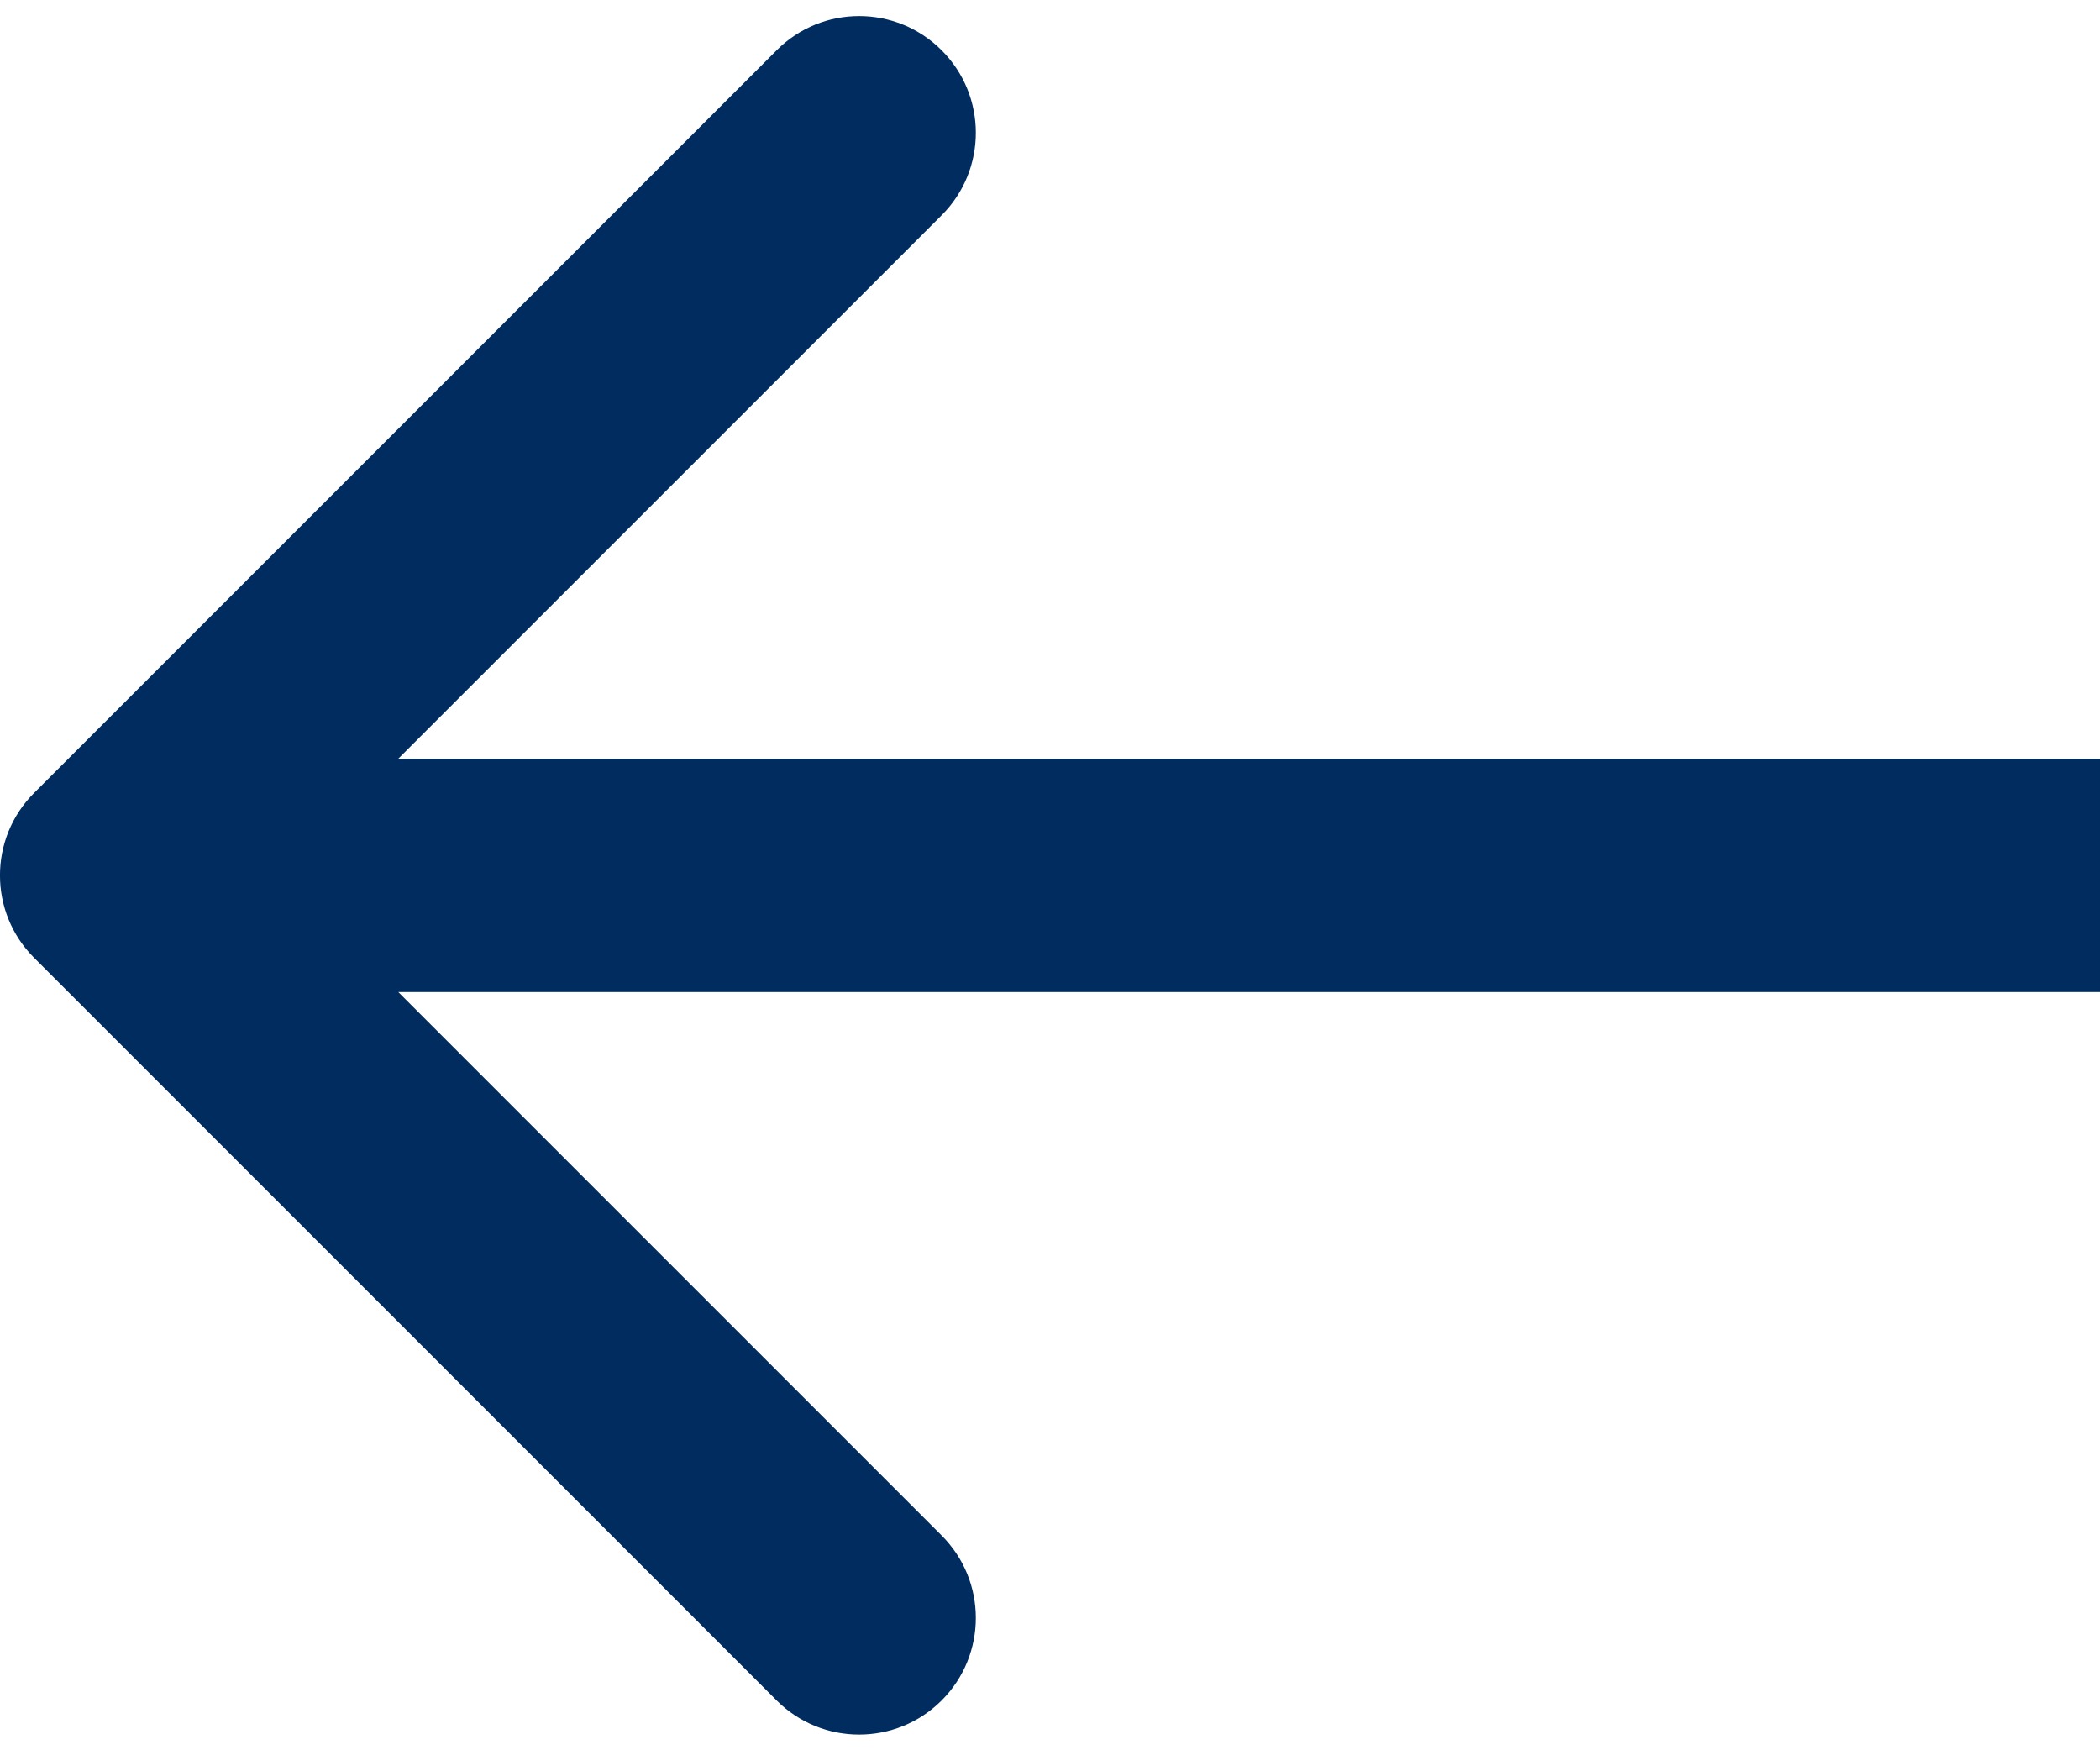
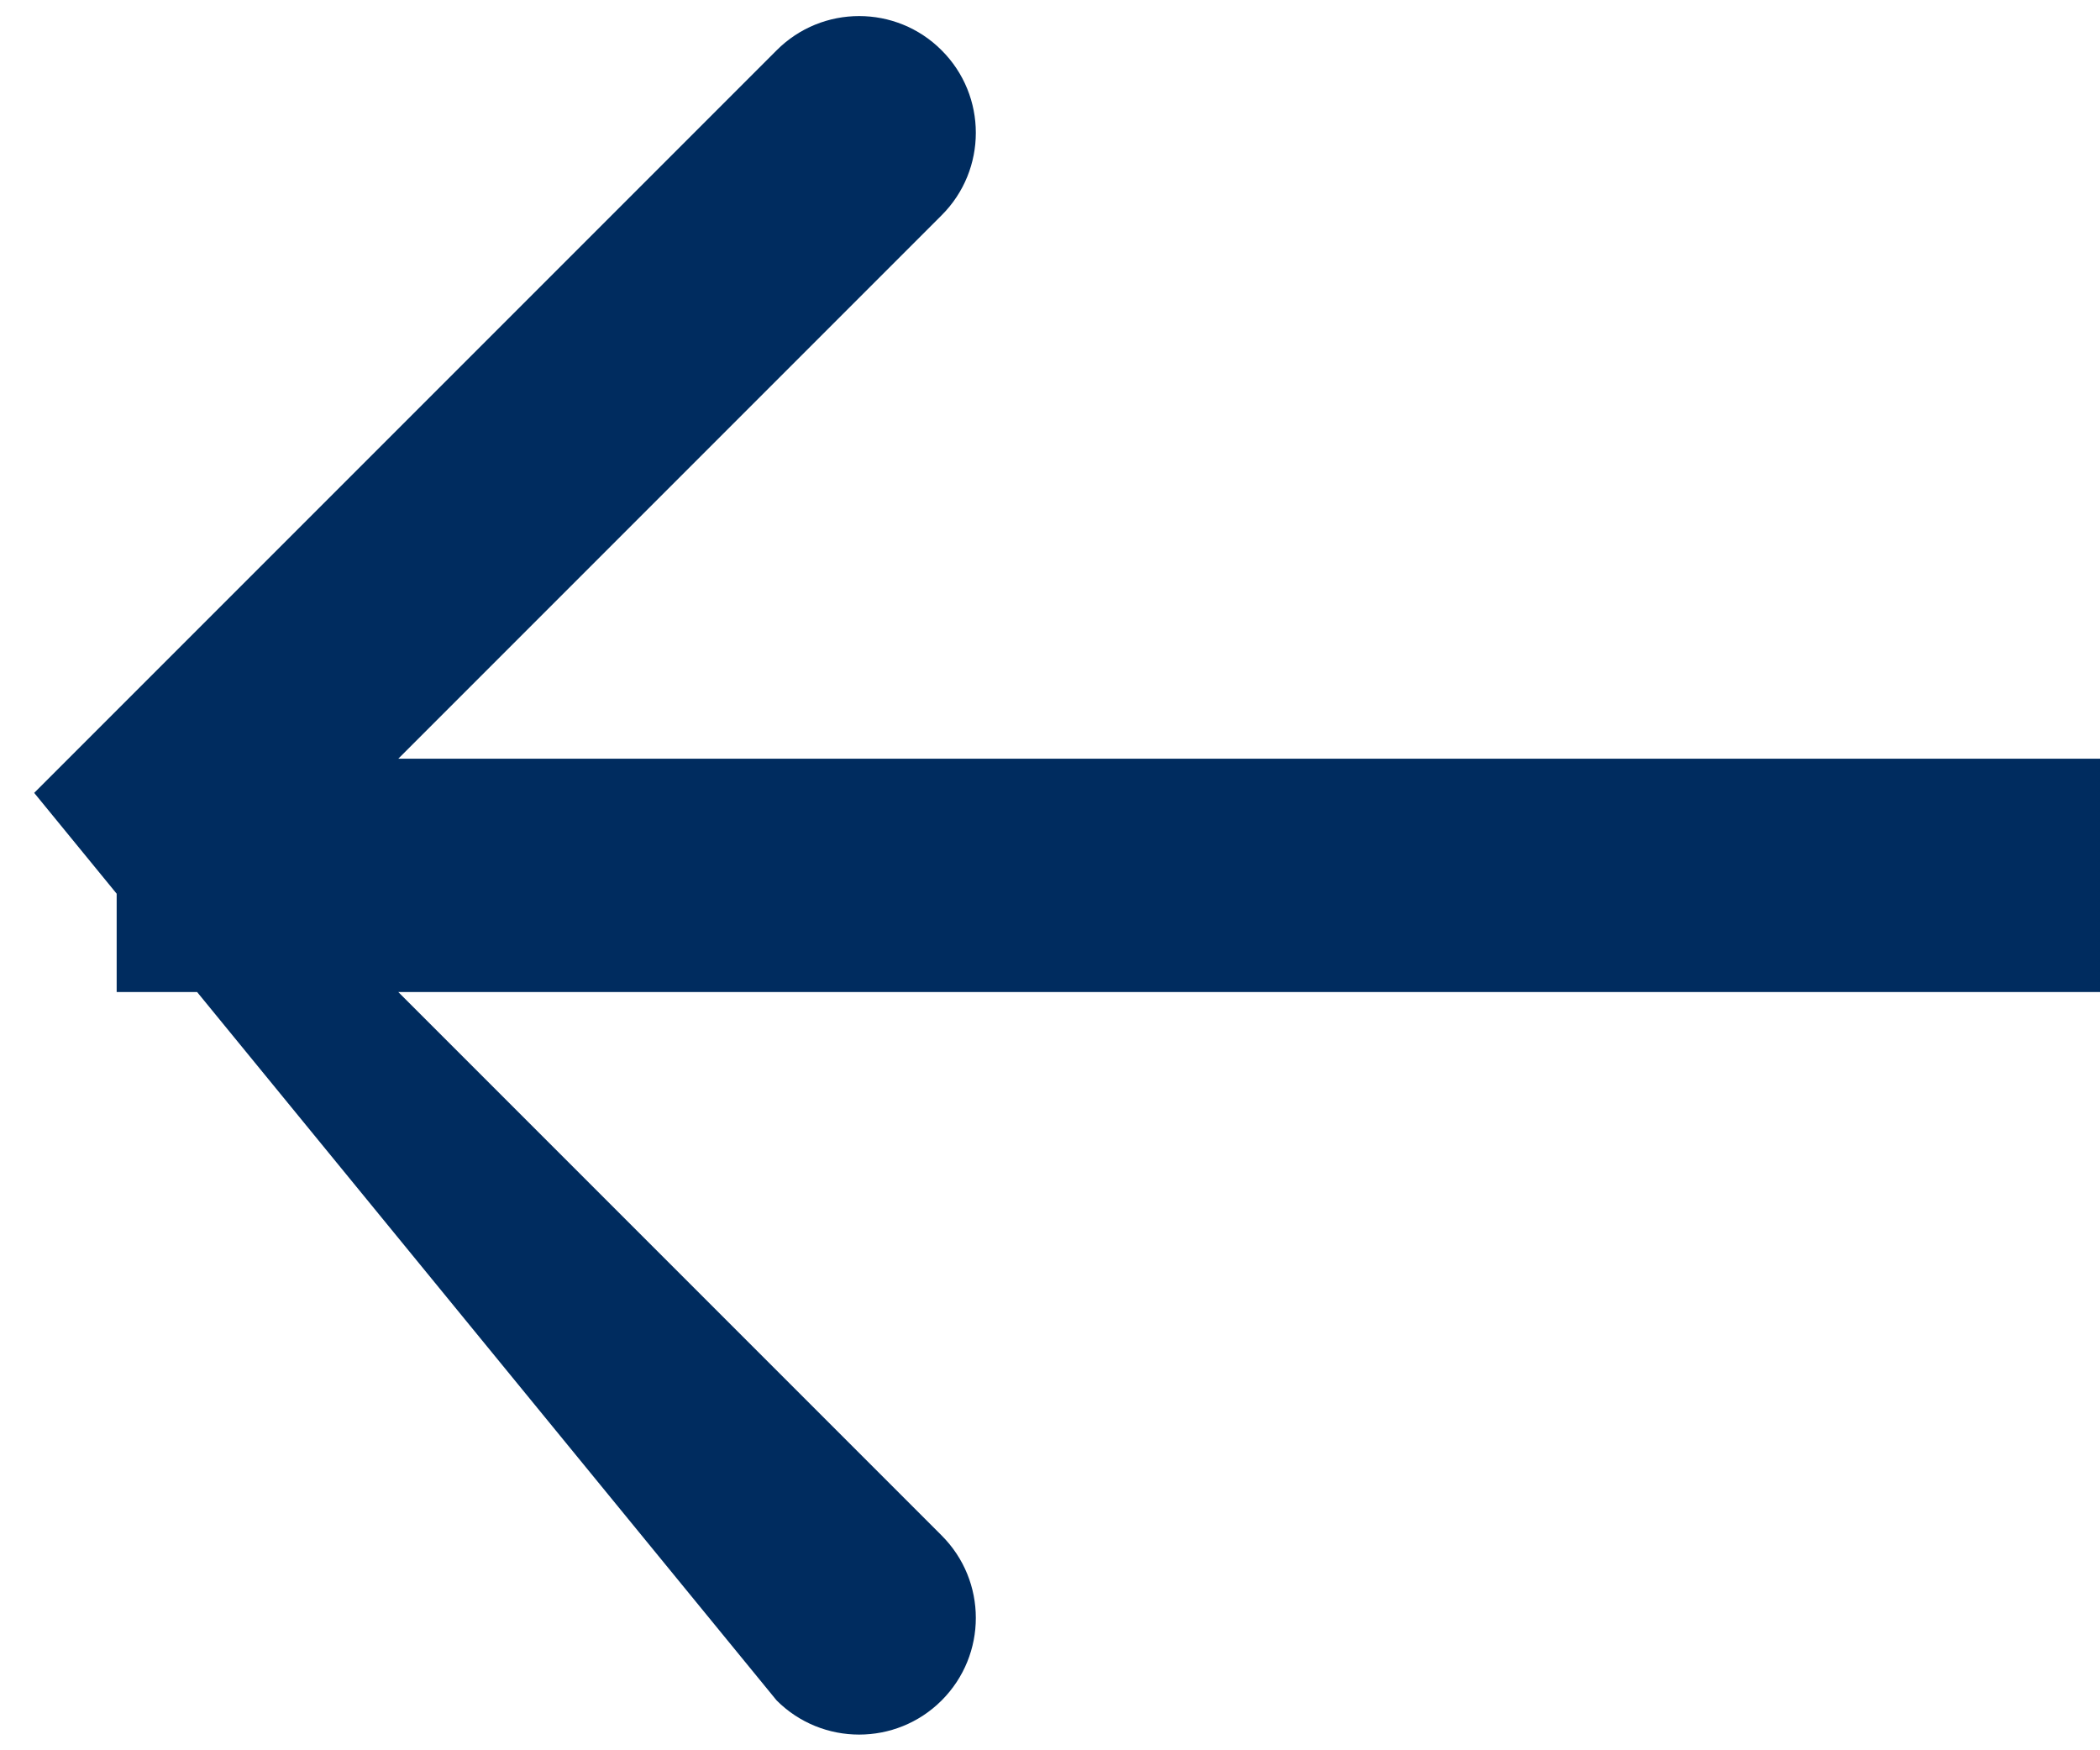
<svg xmlns="http://www.w3.org/2000/svg" width="18" height="15" viewBox="0 0 18 15" fill="none">
-   <path d="M0.293 6.795C-0.098 7.185 -0.098 7.819 0.293 8.209L6.657 14.573C7.047 14.963 7.681 14.963 8.071 14.573C8.462 14.182 8.462 13.549 8.071 13.159L2.414 7.502L8.071 1.845C8.462 1.455 8.462 0.821 8.071 0.431C7.681 0.04 7.047 0.04 6.657 0.431L0.293 6.795ZM18 6.502L1 6.502L1 8.502L18 8.502L18 6.502Z" fill="#002C5F" />
+   <path d="M0.293 6.795L6.657 14.573C7.047 14.963 7.681 14.963 8.071 14.573C8.462 14.182 8.462 13.549 8.071 13.159L2.414 7.502L8.071 1.845C8.462 1.455 8.462 0.821 8.071 0.431C7.681 0.04 7.047 0.04 6.657 0.431L0.293 6.795ZM18 6.502L1 6.502L1 8.502L18 8.502L18 6.502Z" fill="#002C5F" />
</svg>